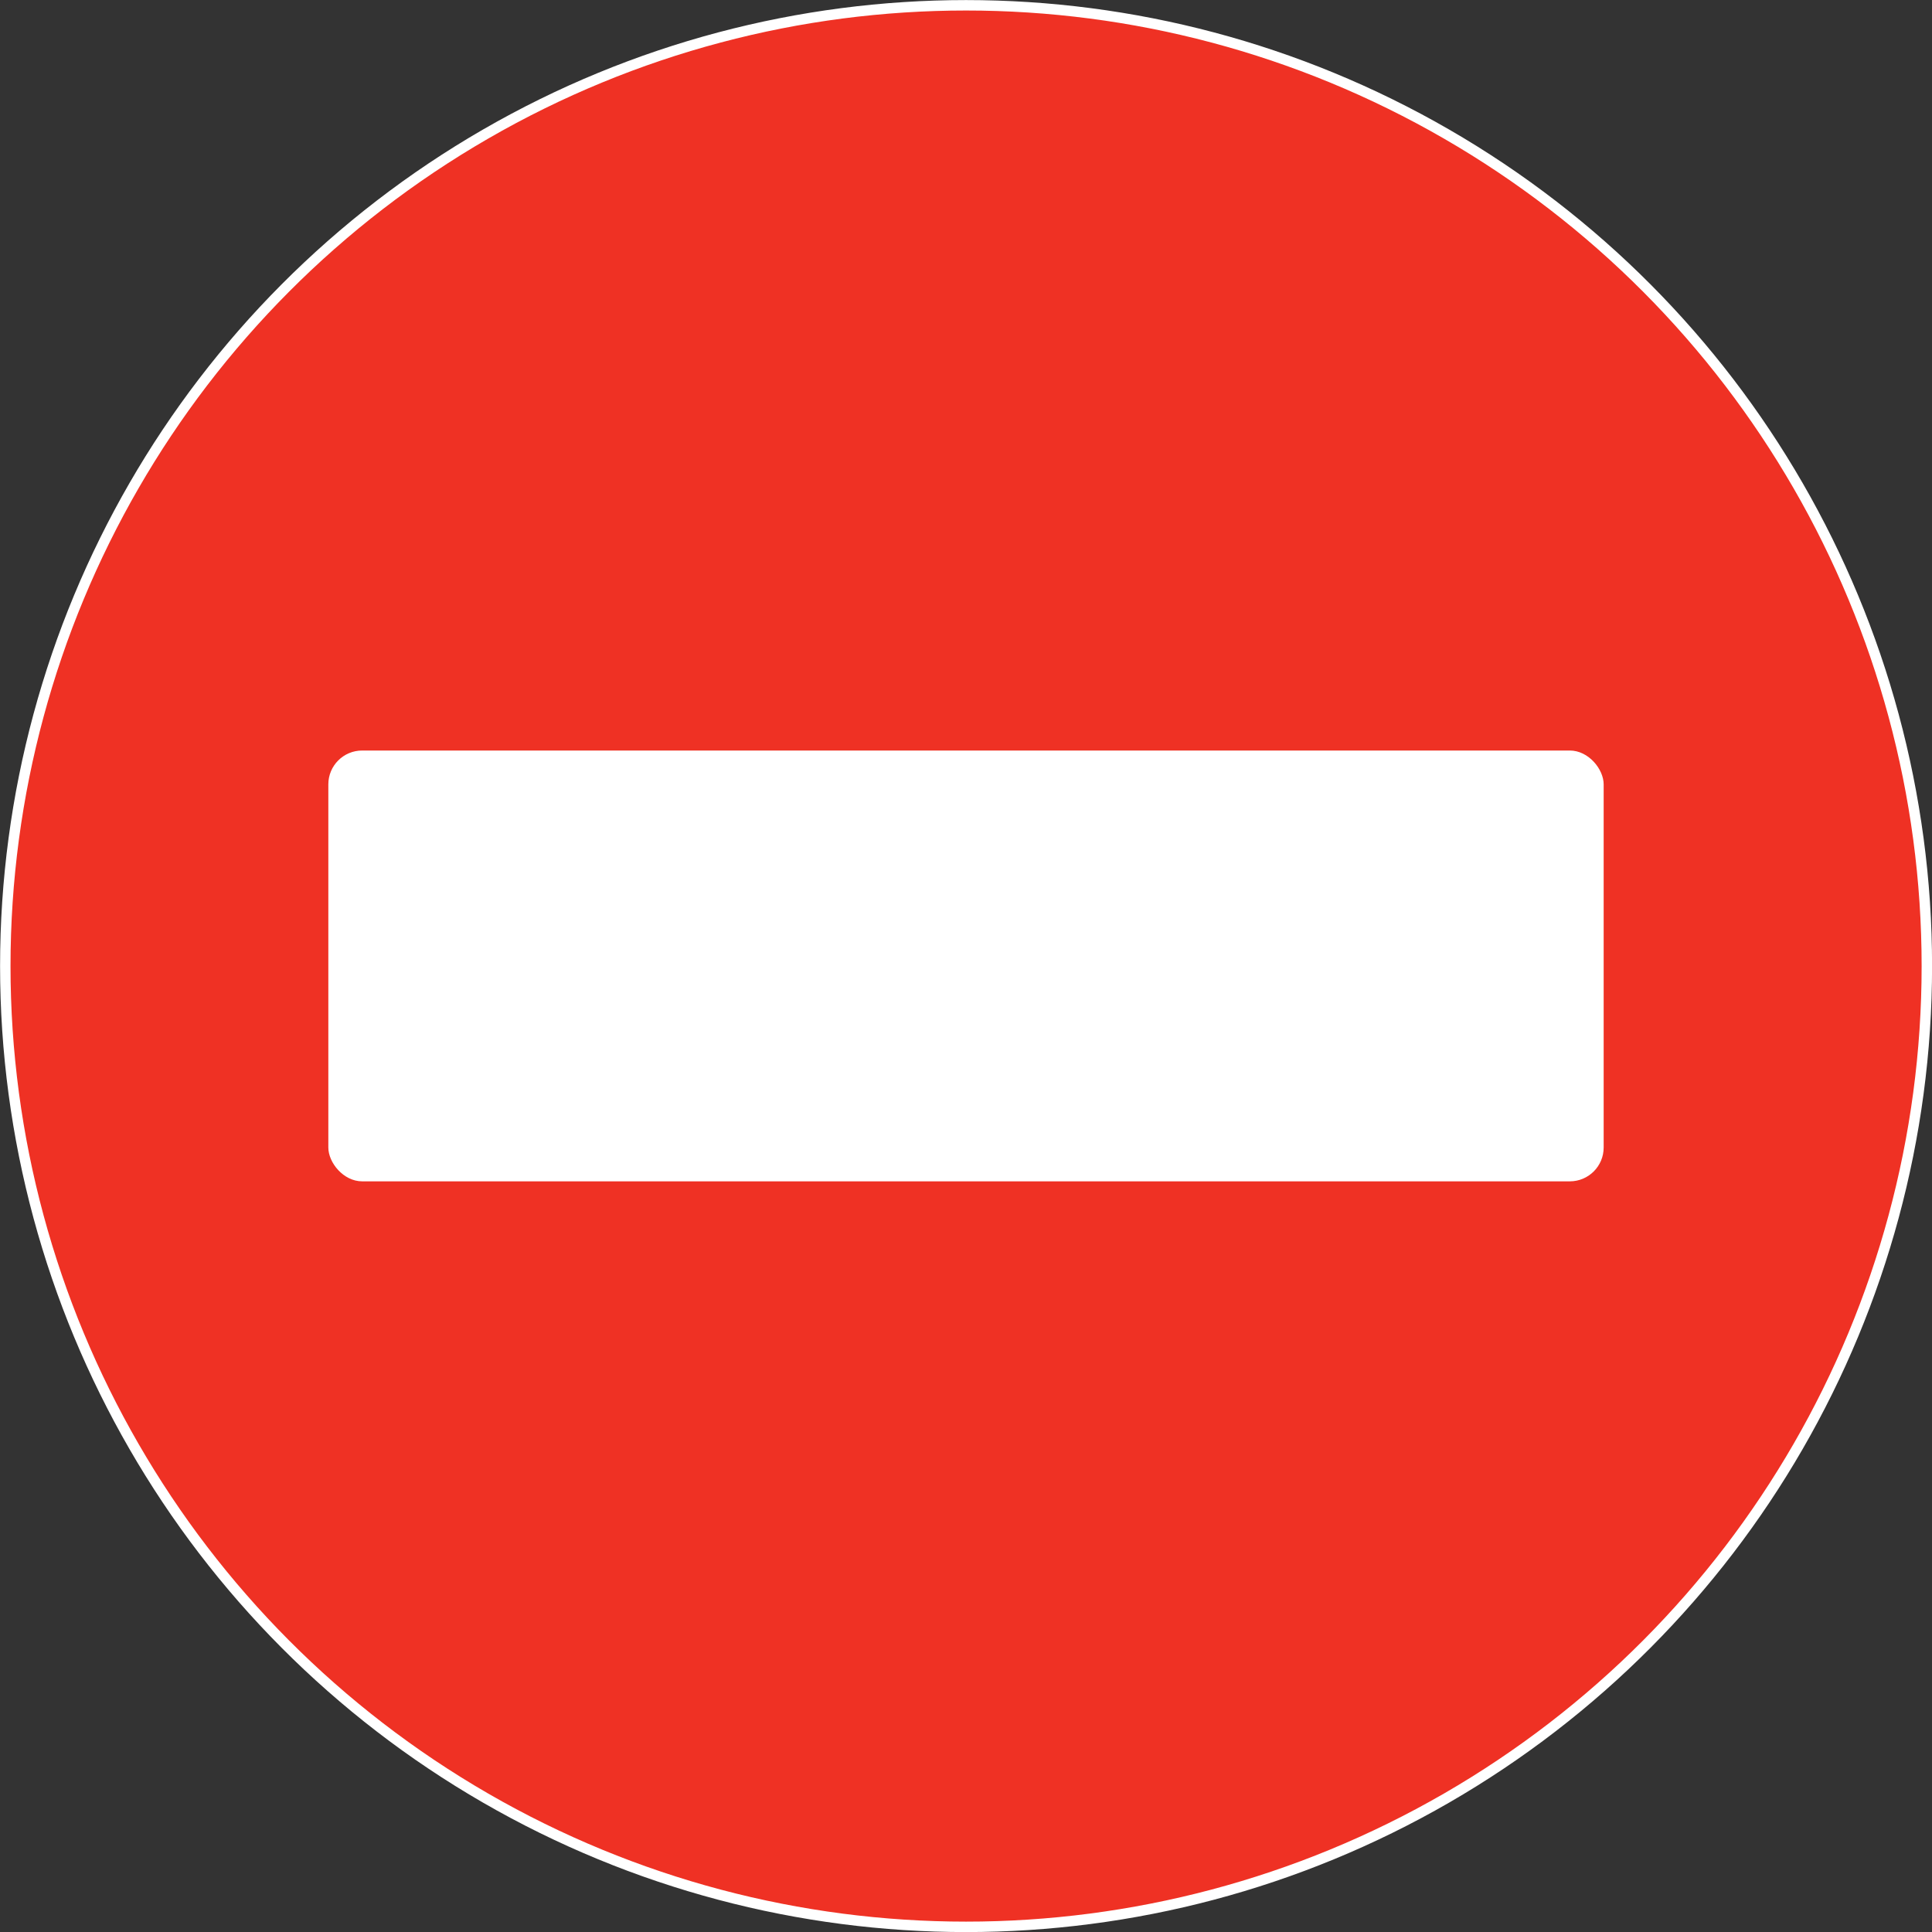
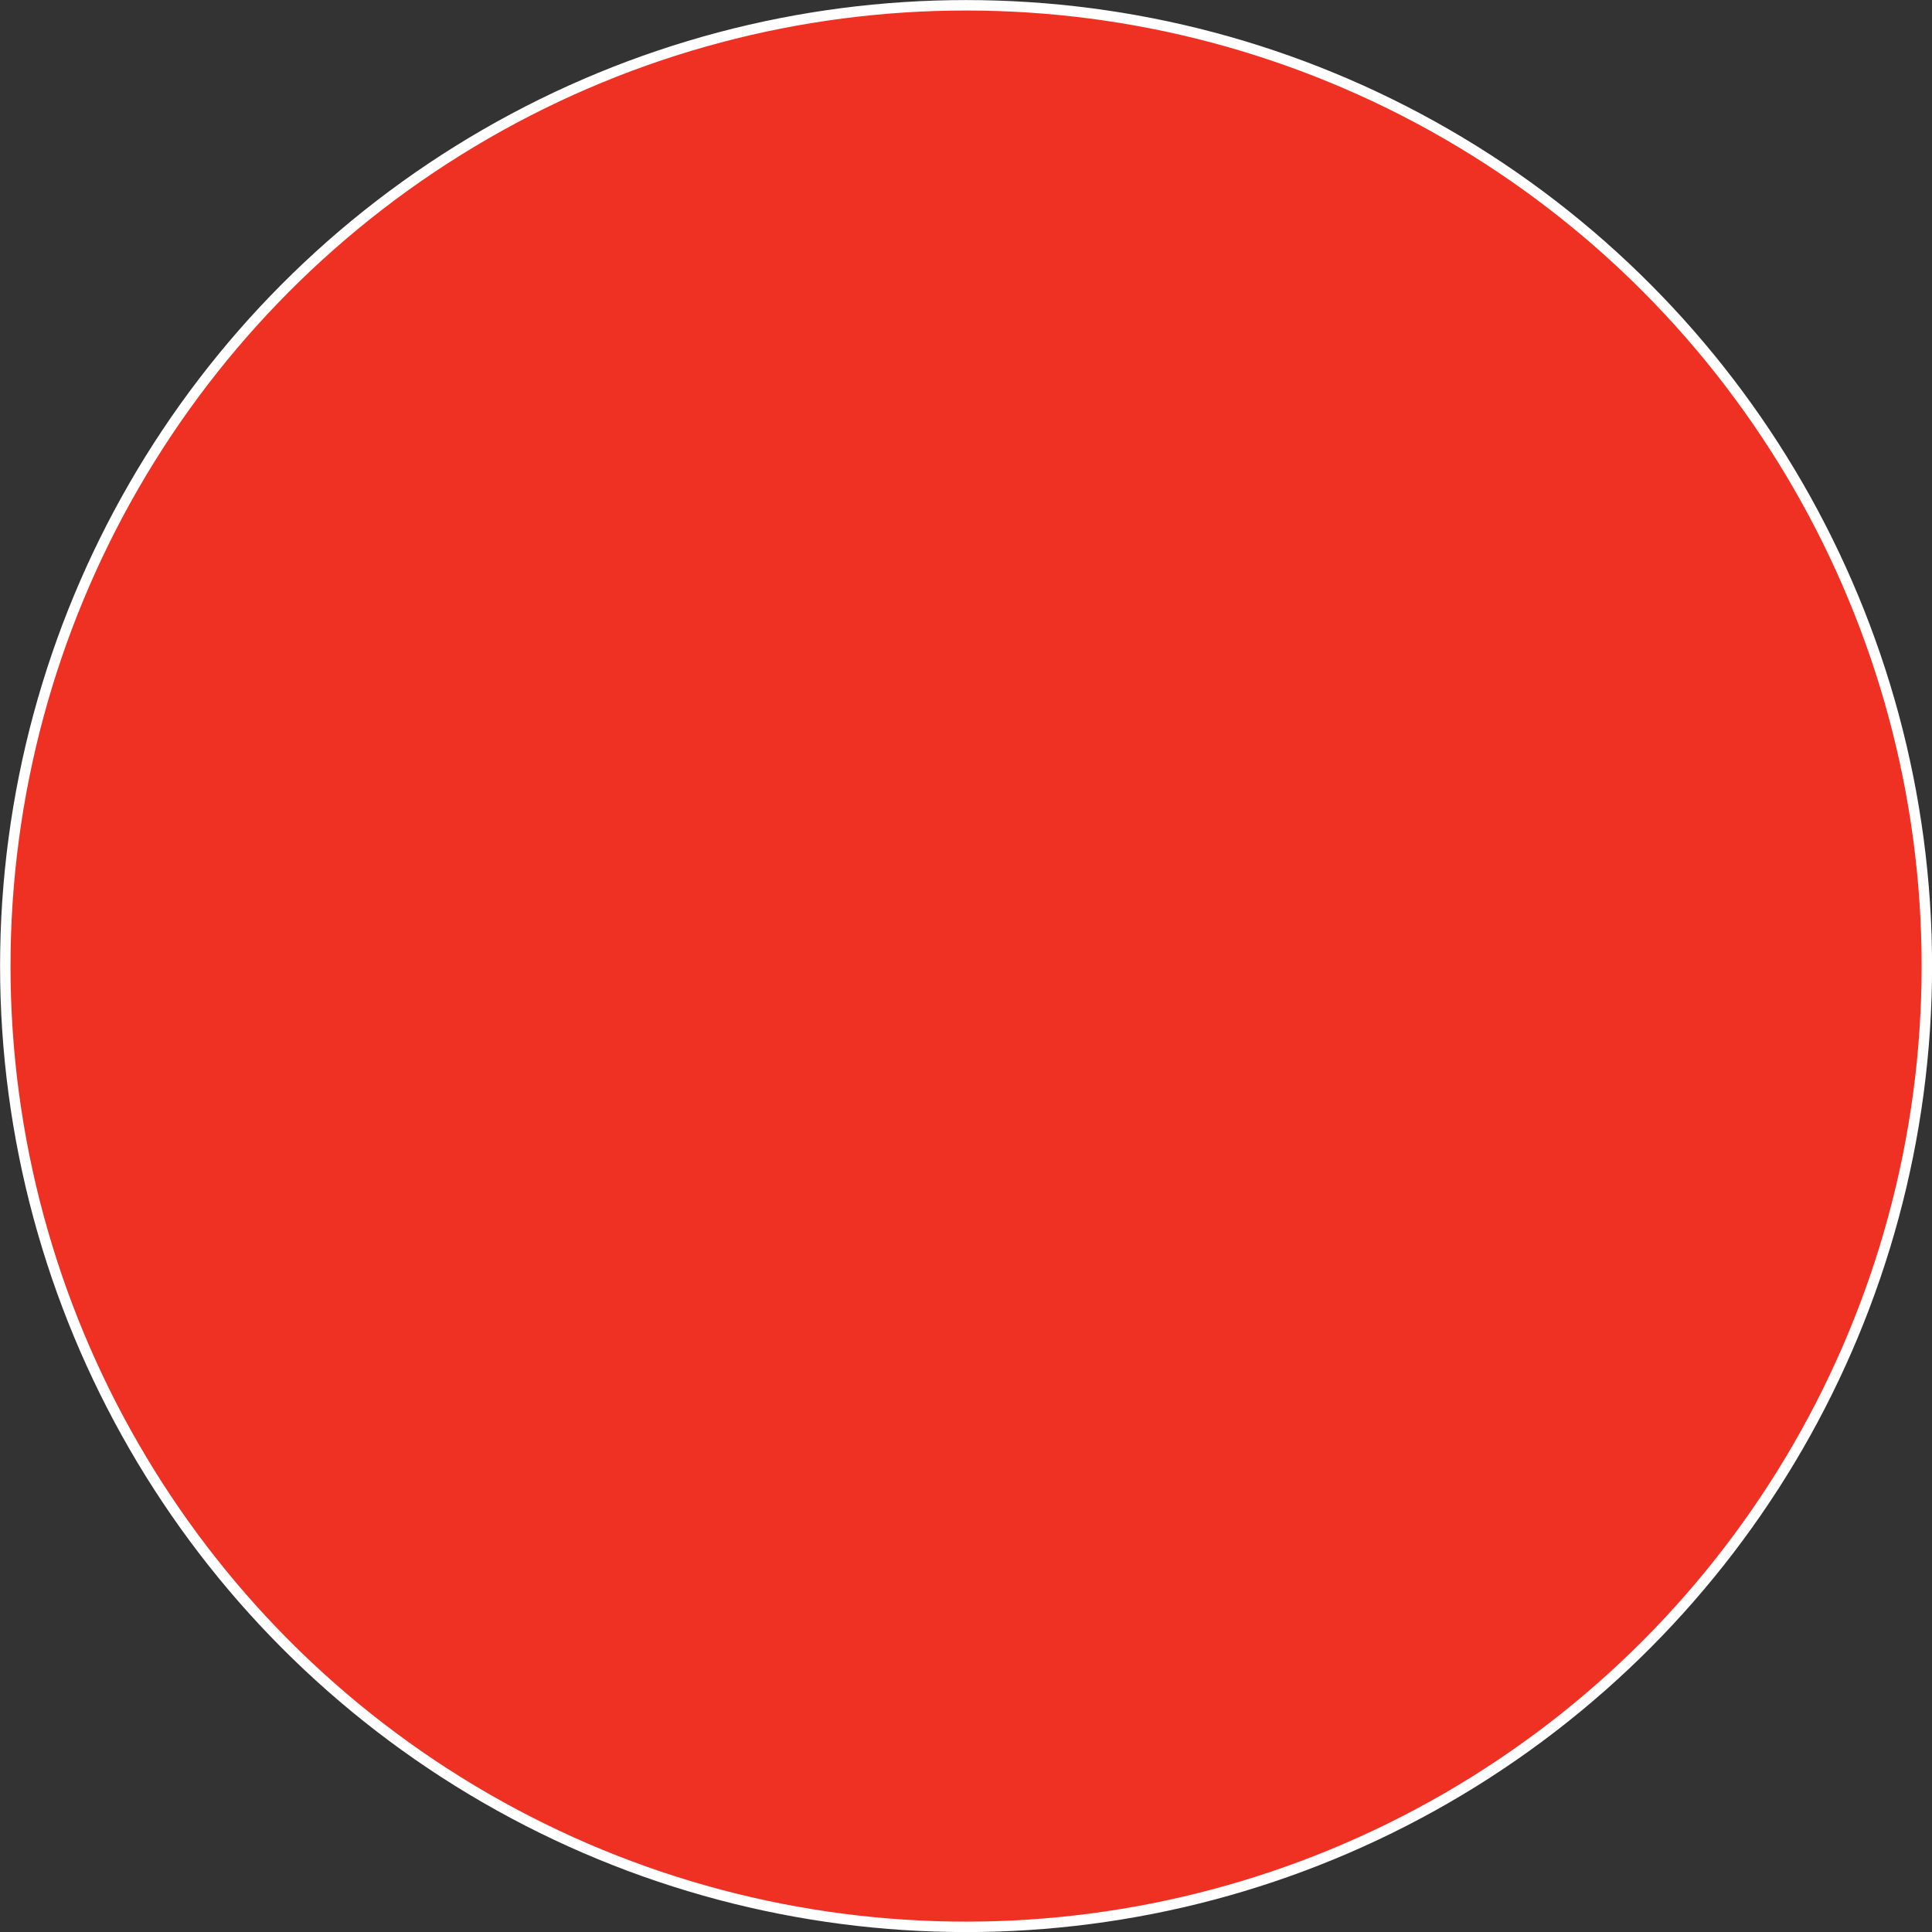
<svg xmlns="http://www.w3.org/2000/svg" viewBox="0 0 138.75 138.75">
  <rect x="0" y="0" width="138.75" height="138.75" fill="#333333" stroke="none" />
  <defs>
    <style>.cls-1{fill:#ef3124;stroke:#fff;stroke-miterlimit:10;stroke-width:0.75px;}.cls-2{fill:#fff;}</style>
  </defs>
  <title>kirp</title>
  <g id="Layer_2" data-name="Layer 2">
    <g id="Layer_1-2" data-name="Layer 1">
      <g id="Layer_2-2" data-name="Layer 2">
        <g id="Layer_1-2-2" data-name="Layer 1-2">
          <g id="Layer_2-2-2" data-name="Layer 2-2">
            <g id="Layer_1-2-2-2" data-name="Layer 1-2-2">
              <circle class="cls-1" cx="69.38" cy="69.38" r="69" />
-               <rect class="cls-2" x="23.58" y="53.9" width="91.59" height="30.94" rx="2.43" />
            </g>
          </g>
        </g>
      </g>
    </g>
  </g>
</svg>